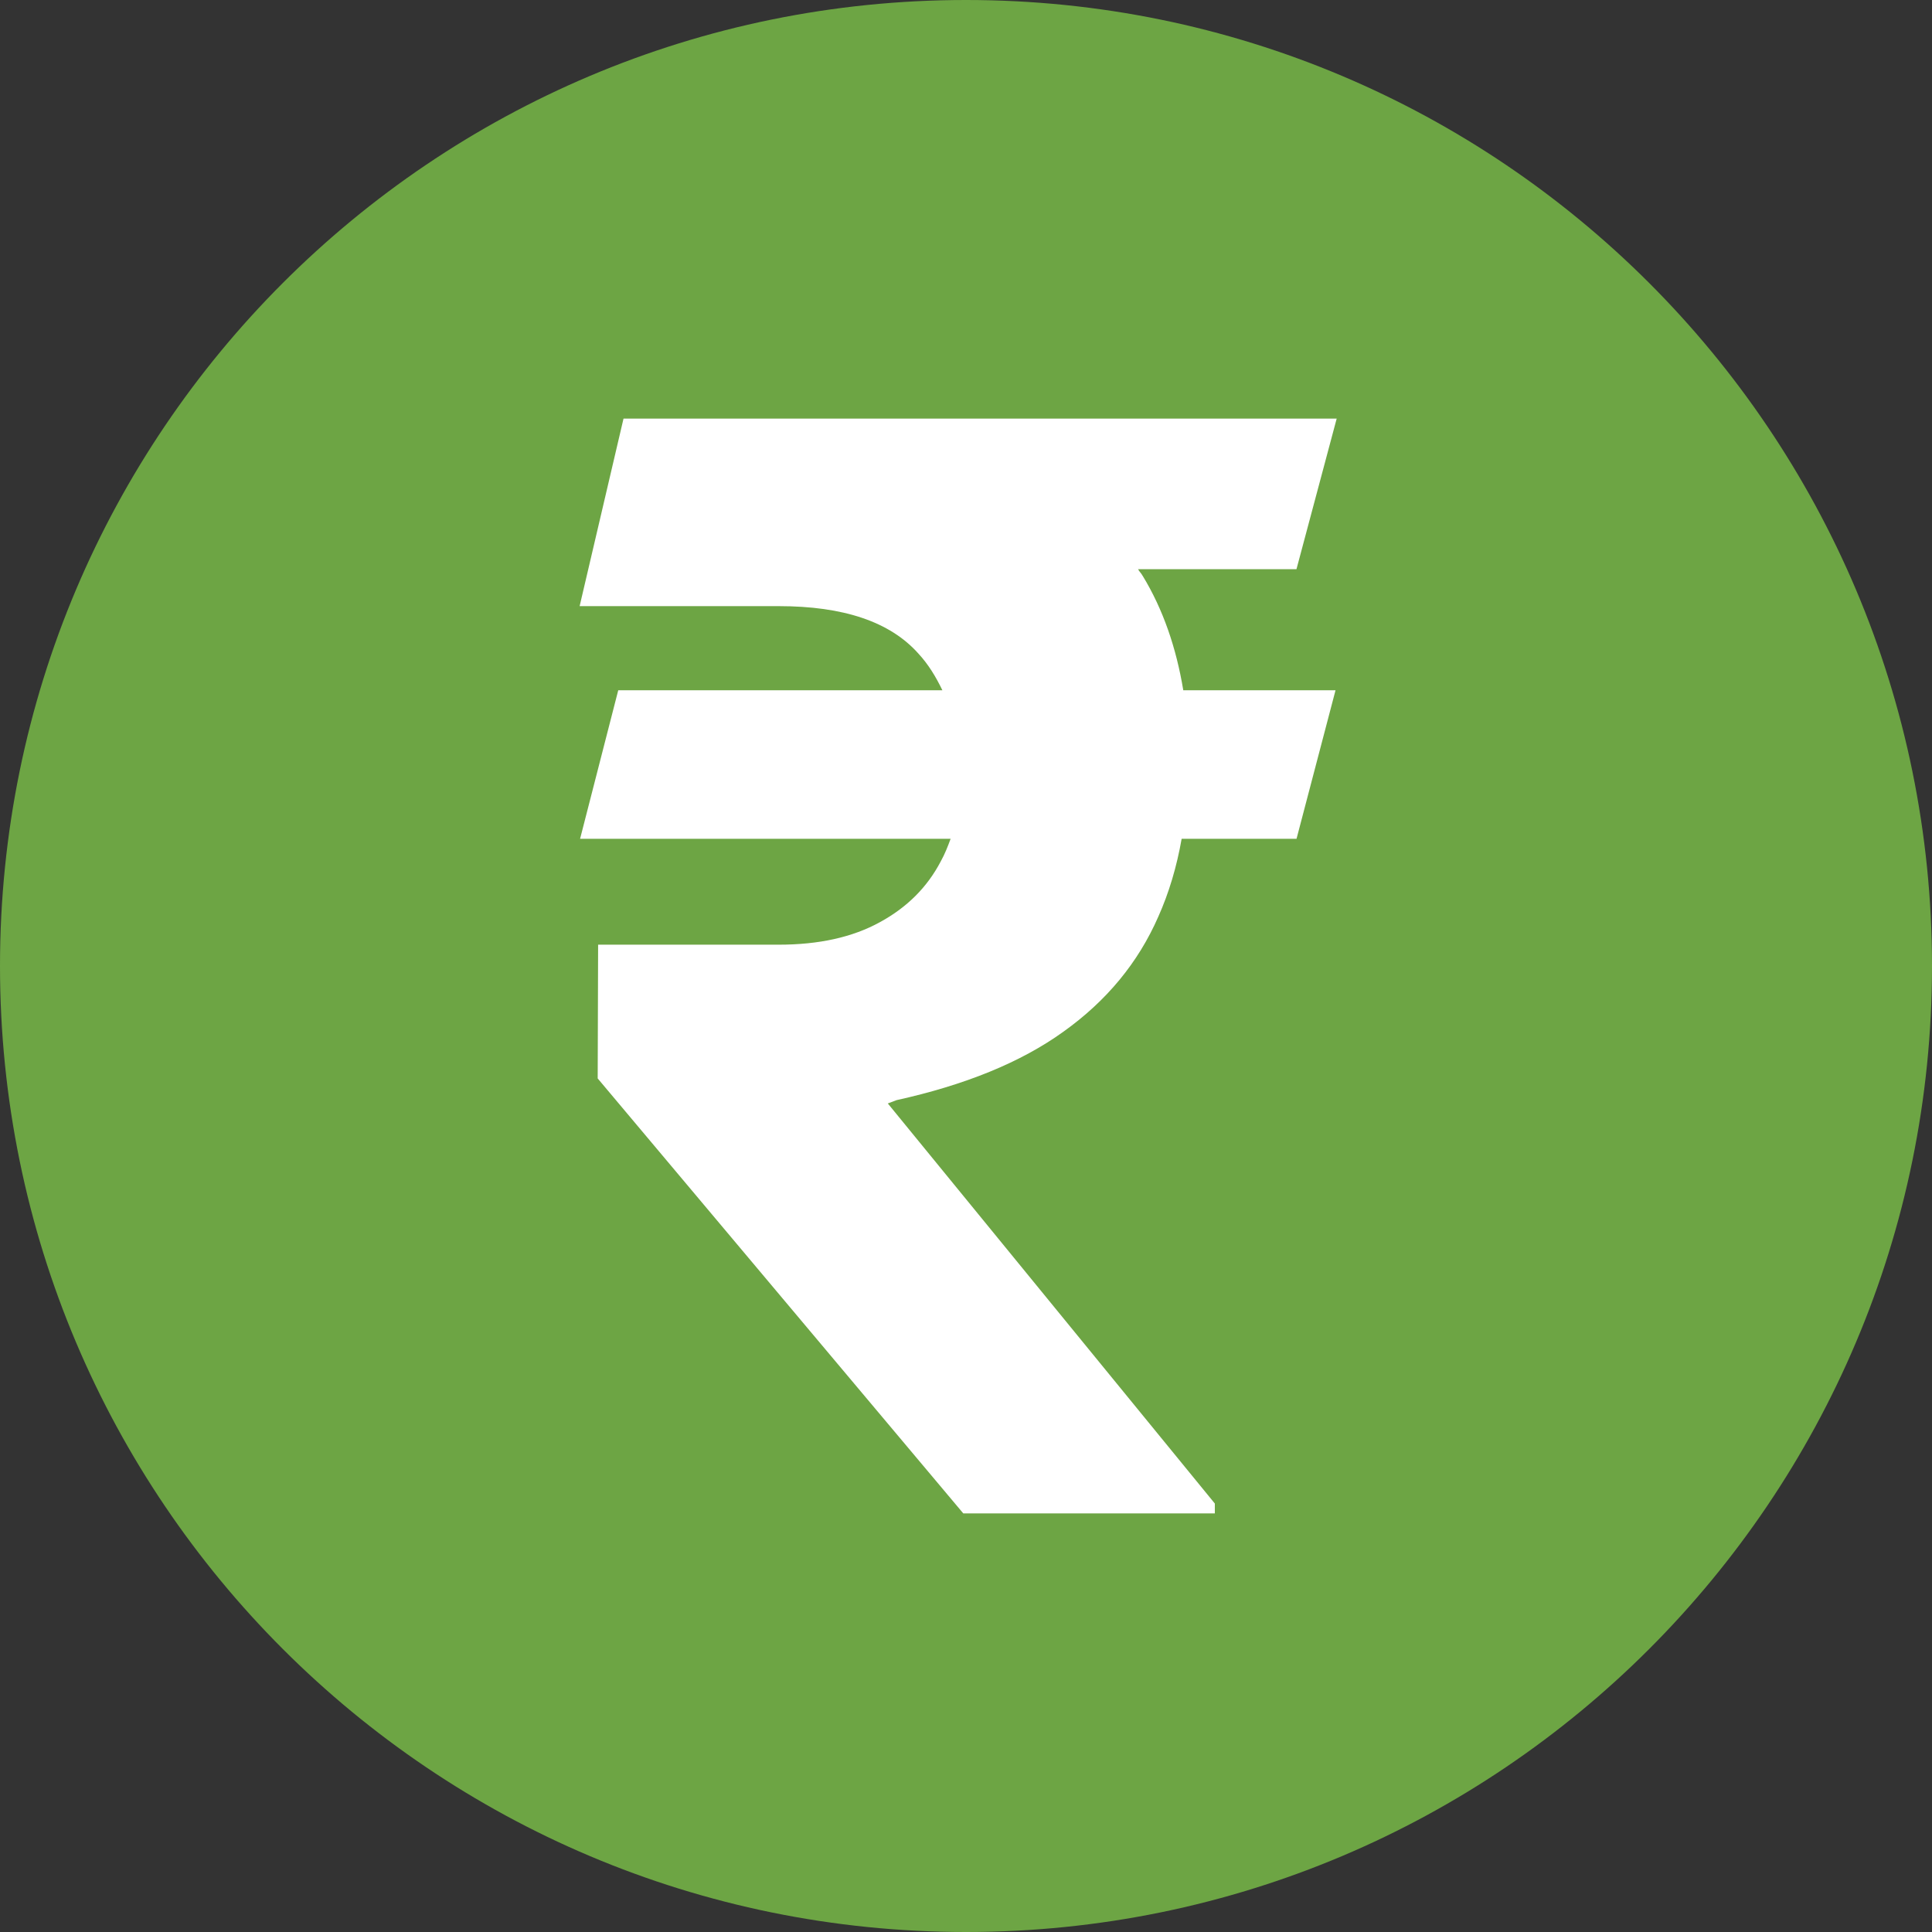
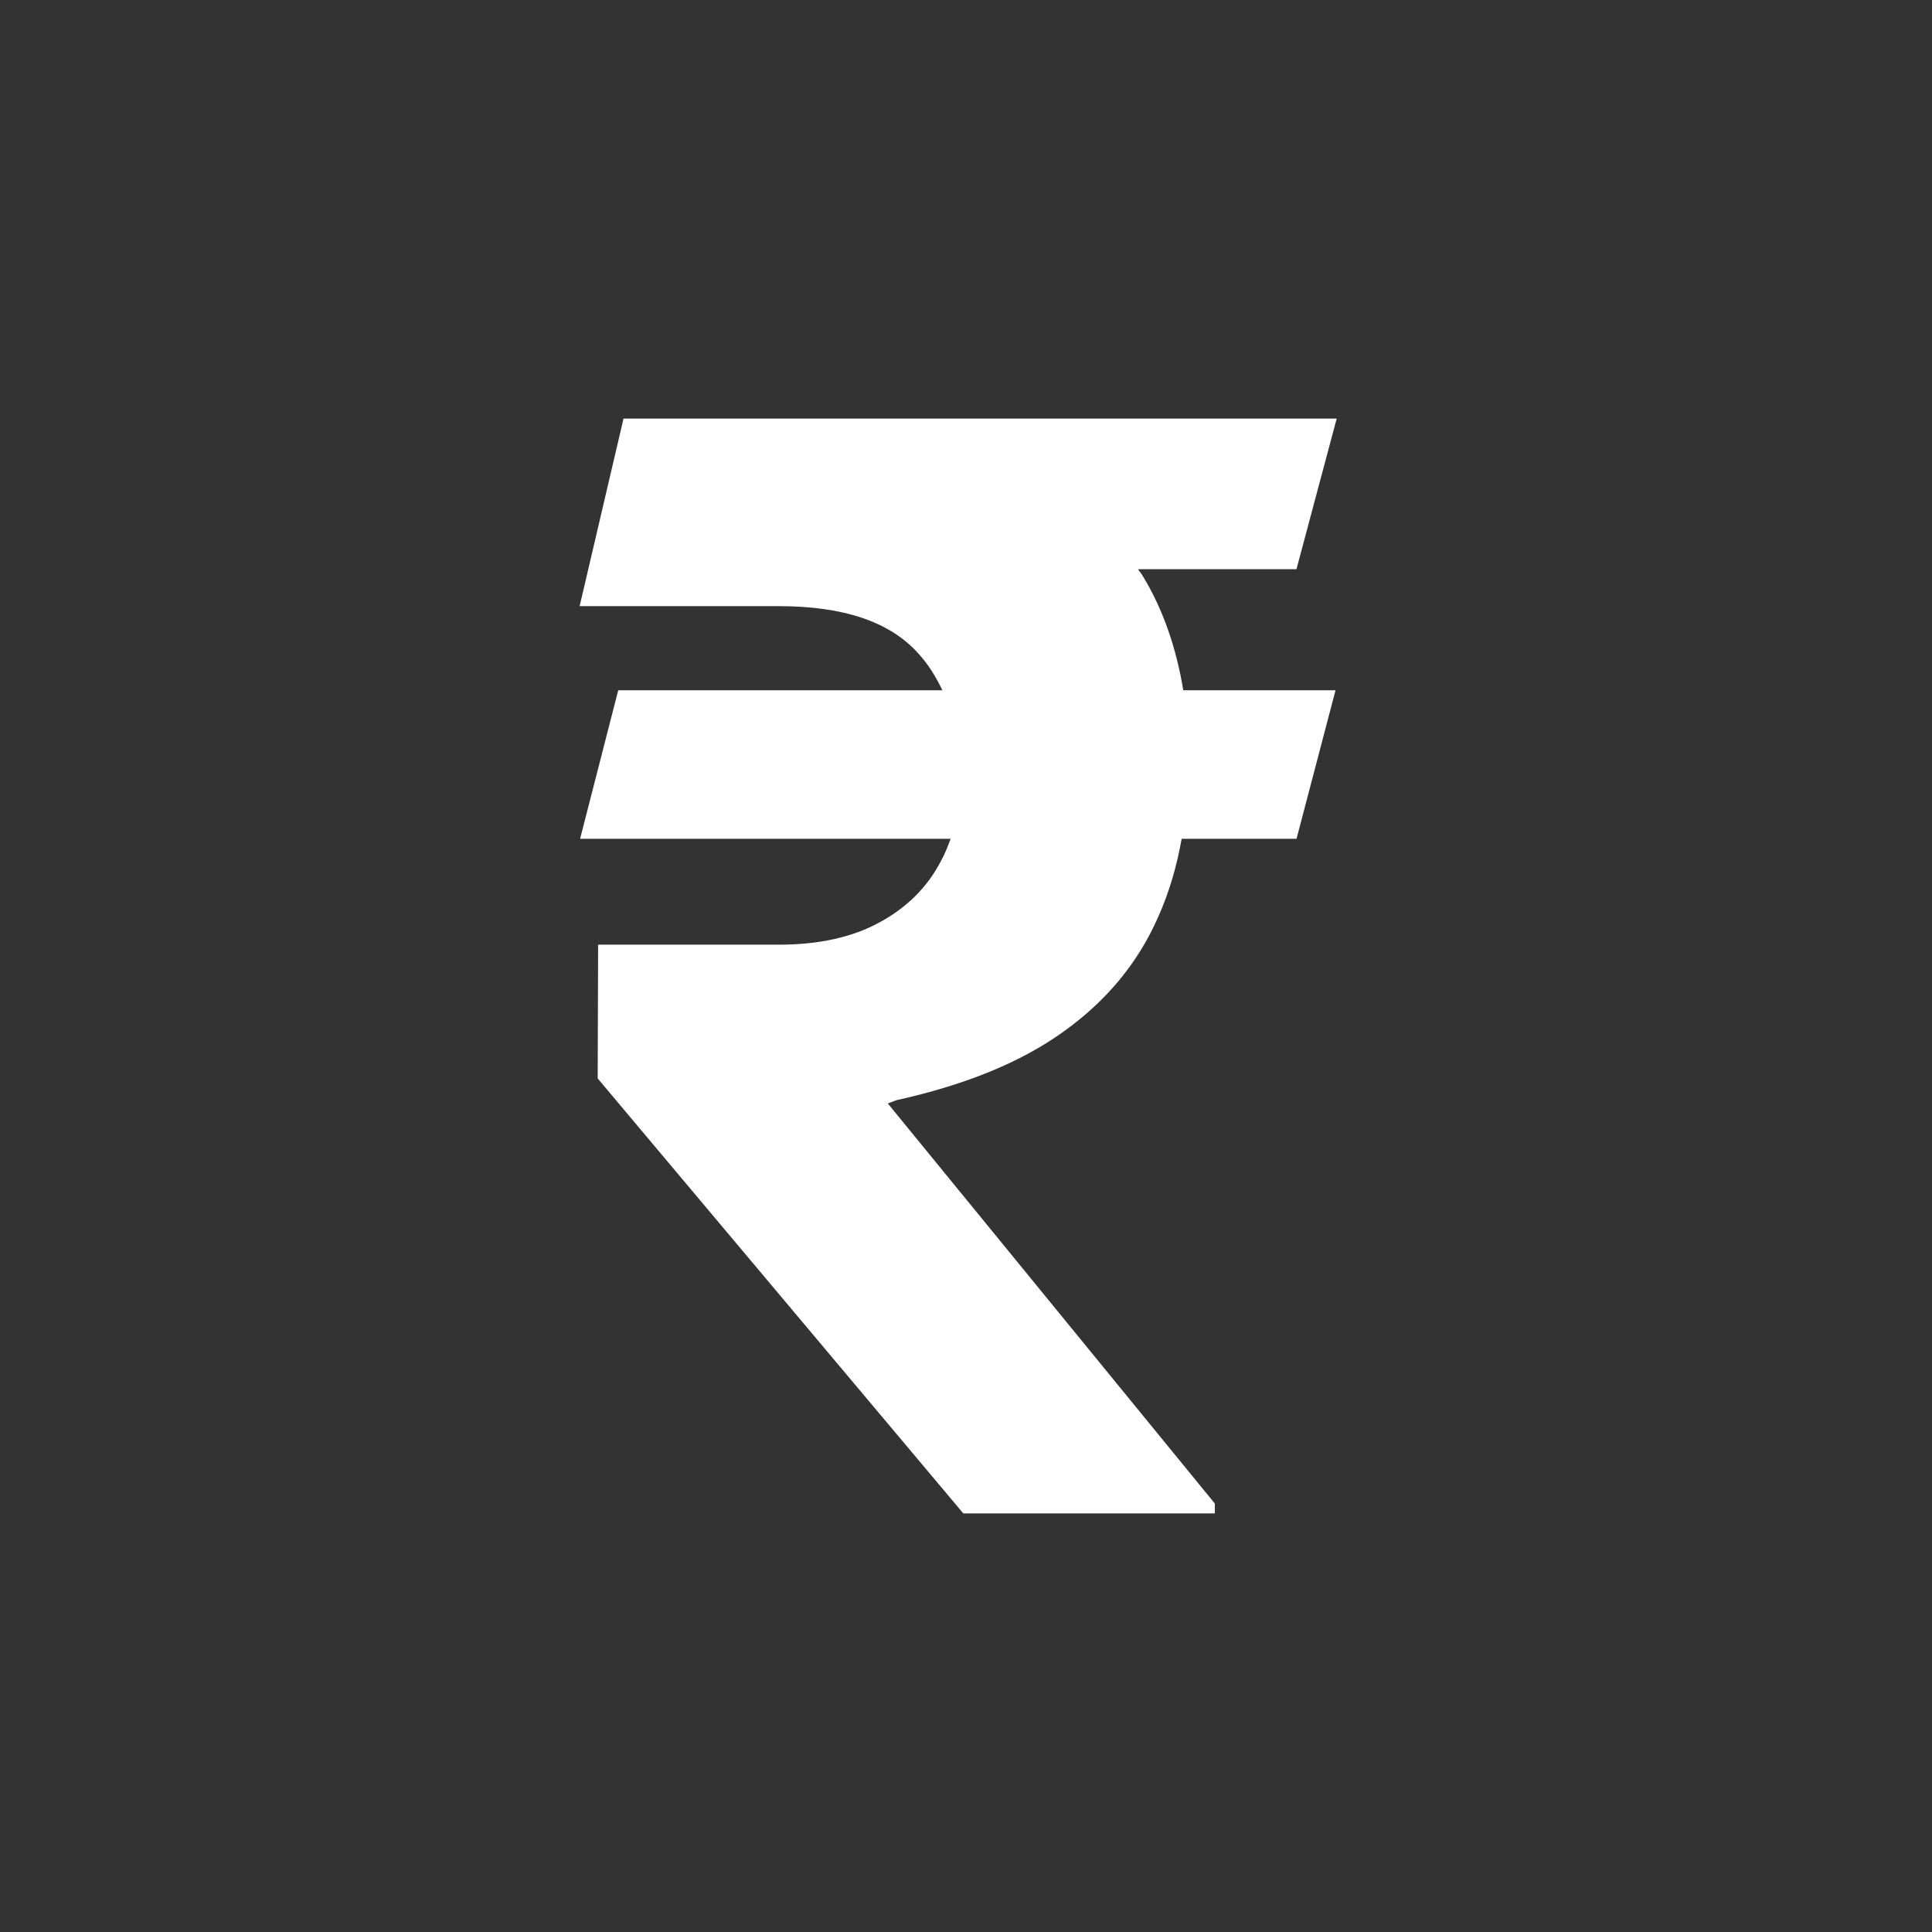
<svg xmlns="http://www.w3.org/2000/svg" fill="none" height="60" viewBox="0 0 60 60" width="60">
  <rect x="0" y="0" width="60" height="60" fill="#333333" stroke="none" />
-   <path d="m60 30c0 16.571-13.429 30-30 30s-30-13.429-30-30 13.429-30 30-30 30 13.429 30 30z" fill="#6da544" />
  <path d="m35.484 17.881c-.038-.076-.102-.127-.14-.204h4.919l1.249-4.677h-17.331-.994-3.823l-1.363 5.824h6.181c2.013 0 3.453.484 4.333 1.466.319.344.548.726.752 1.147h-10.067l-1.185 4.613h11.507c-.089.242-.178.471-.306.701-.42.803-1.045 1.427-1.886 1.886-.854.471-1.899.701-3.148.701h-5.607l-.013 4.154 11.354 13.508h7.812v-.306l-10.156-12.425.268-.102c2.128-.471 3.861-1.172 5.187-2.128 1.338-.956 2.319-2.141 2.944-3.568.331-.739.574-1.555.726-2.421h3.568l1.211-4.613h-4.728c-.217-1.312-.625-2.51-1.262-3.555z" fill="#fff" />
</svg>